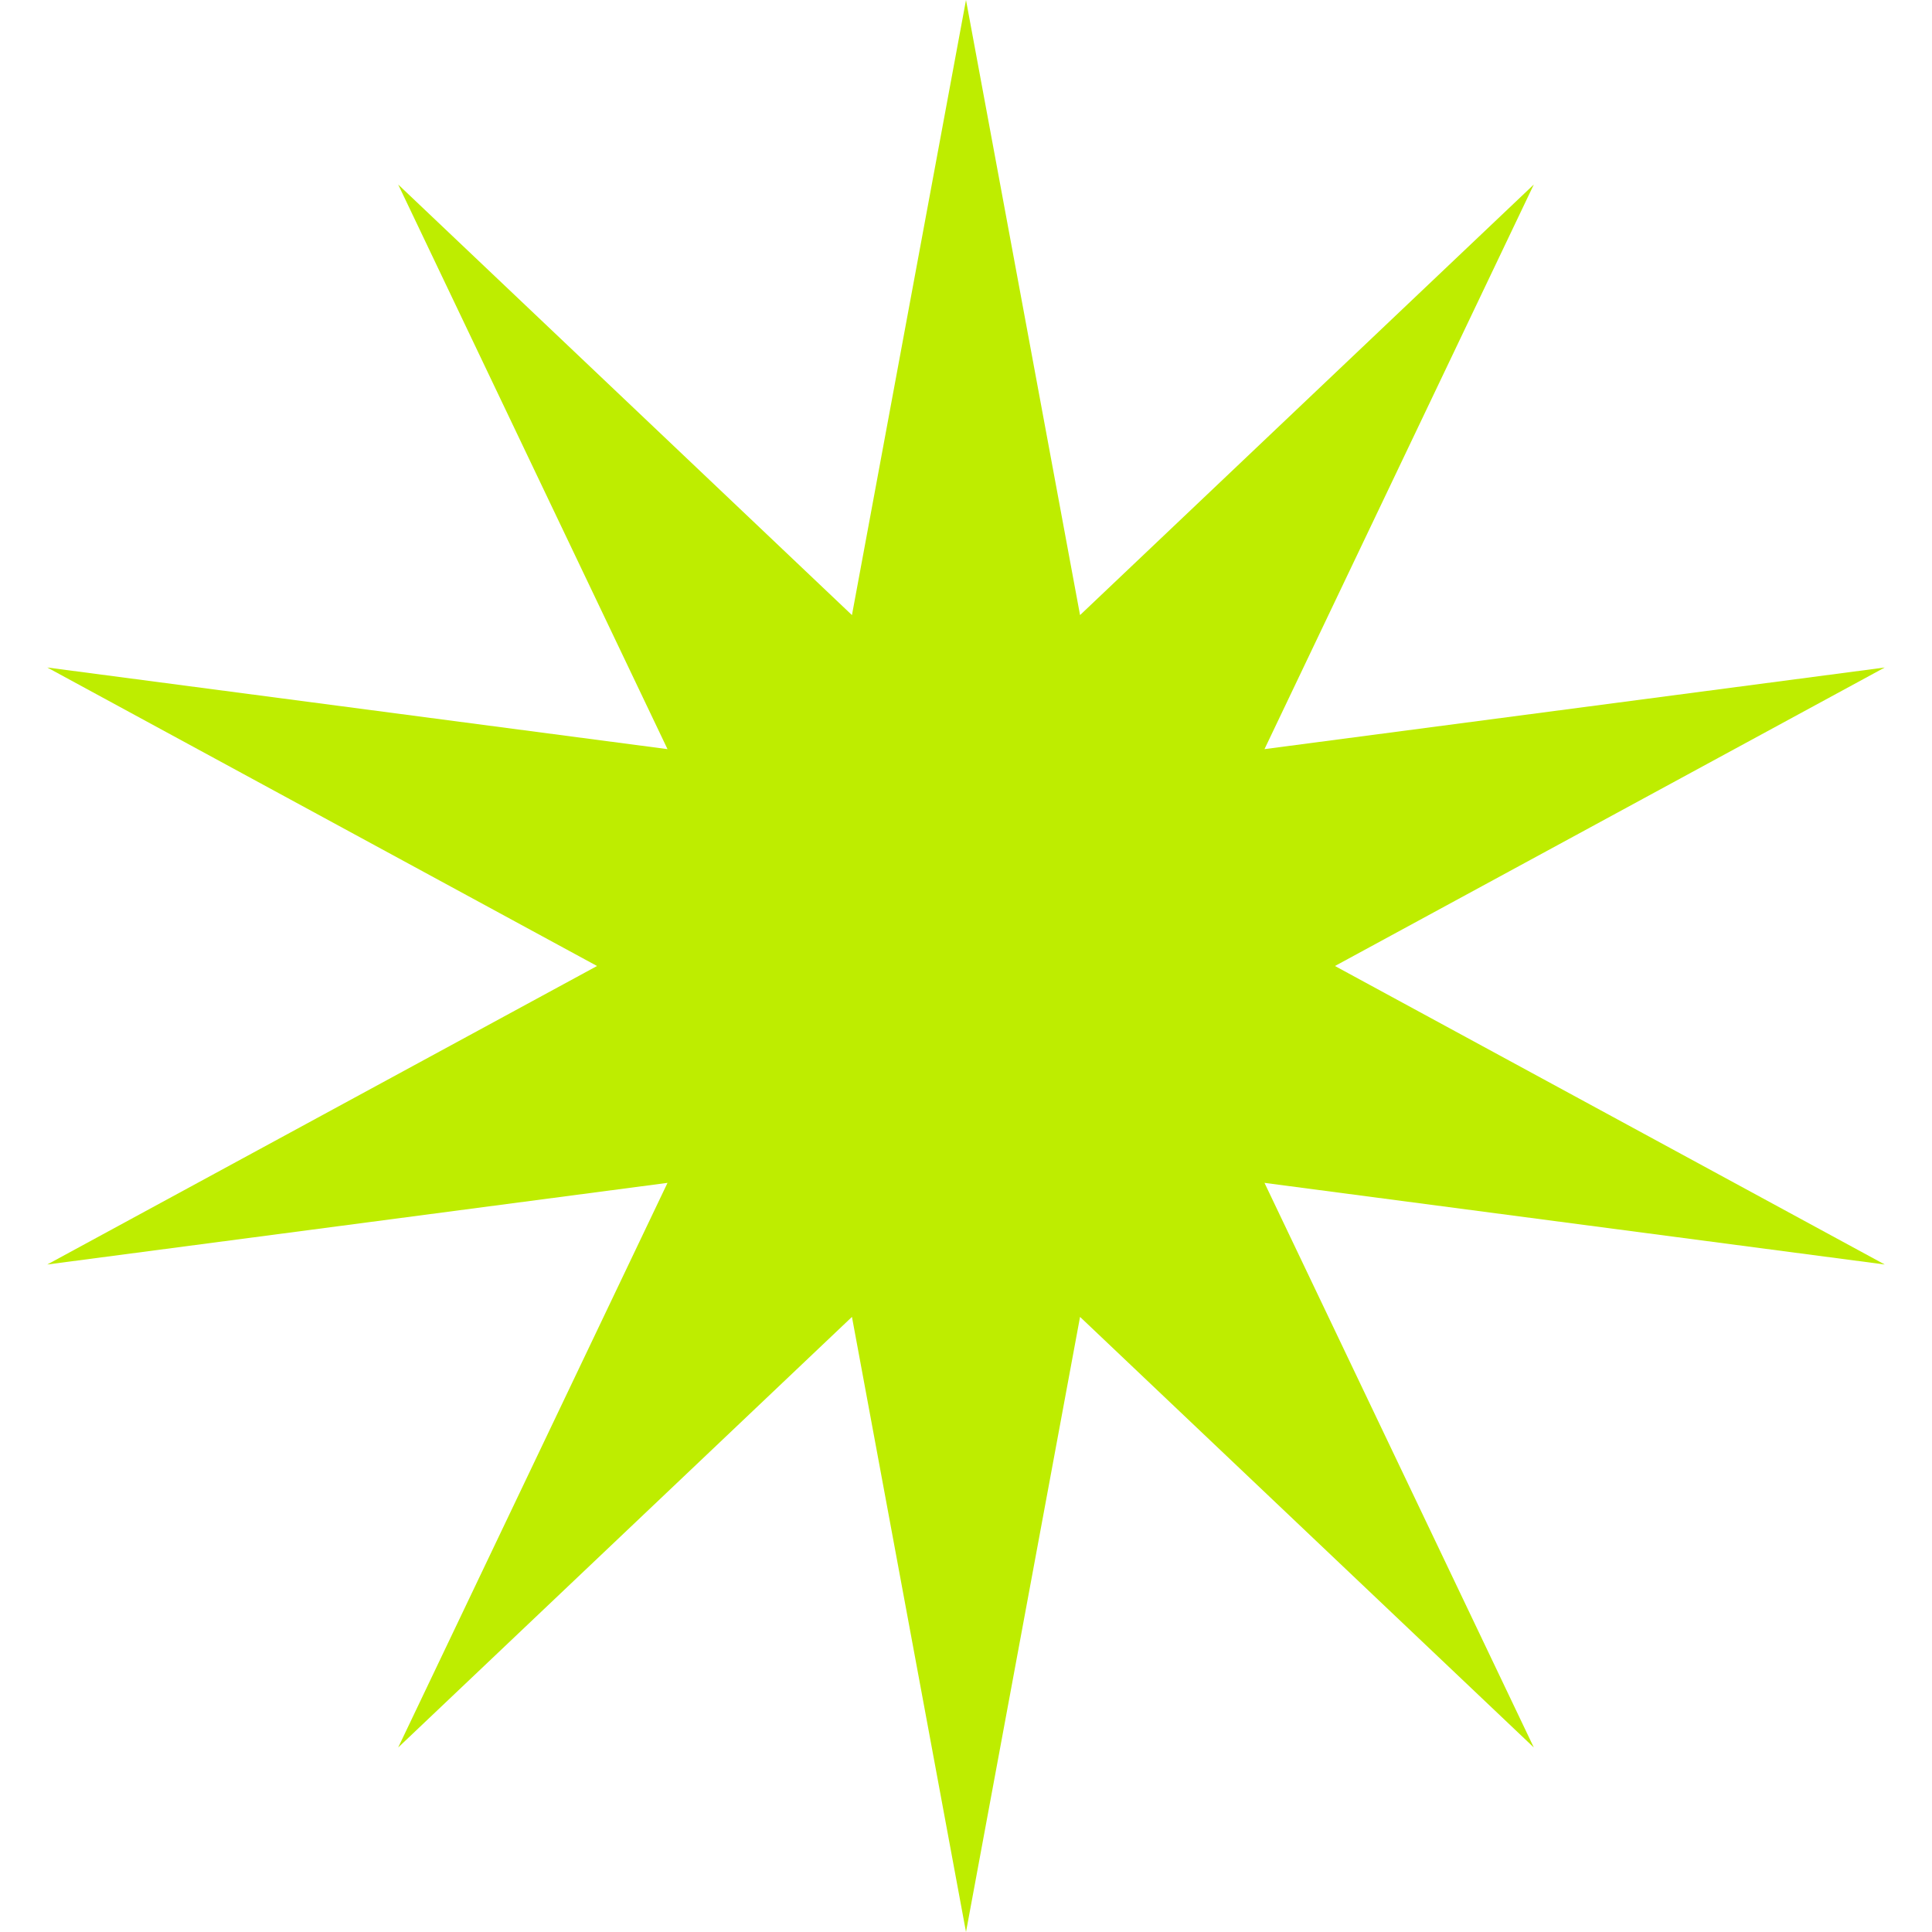
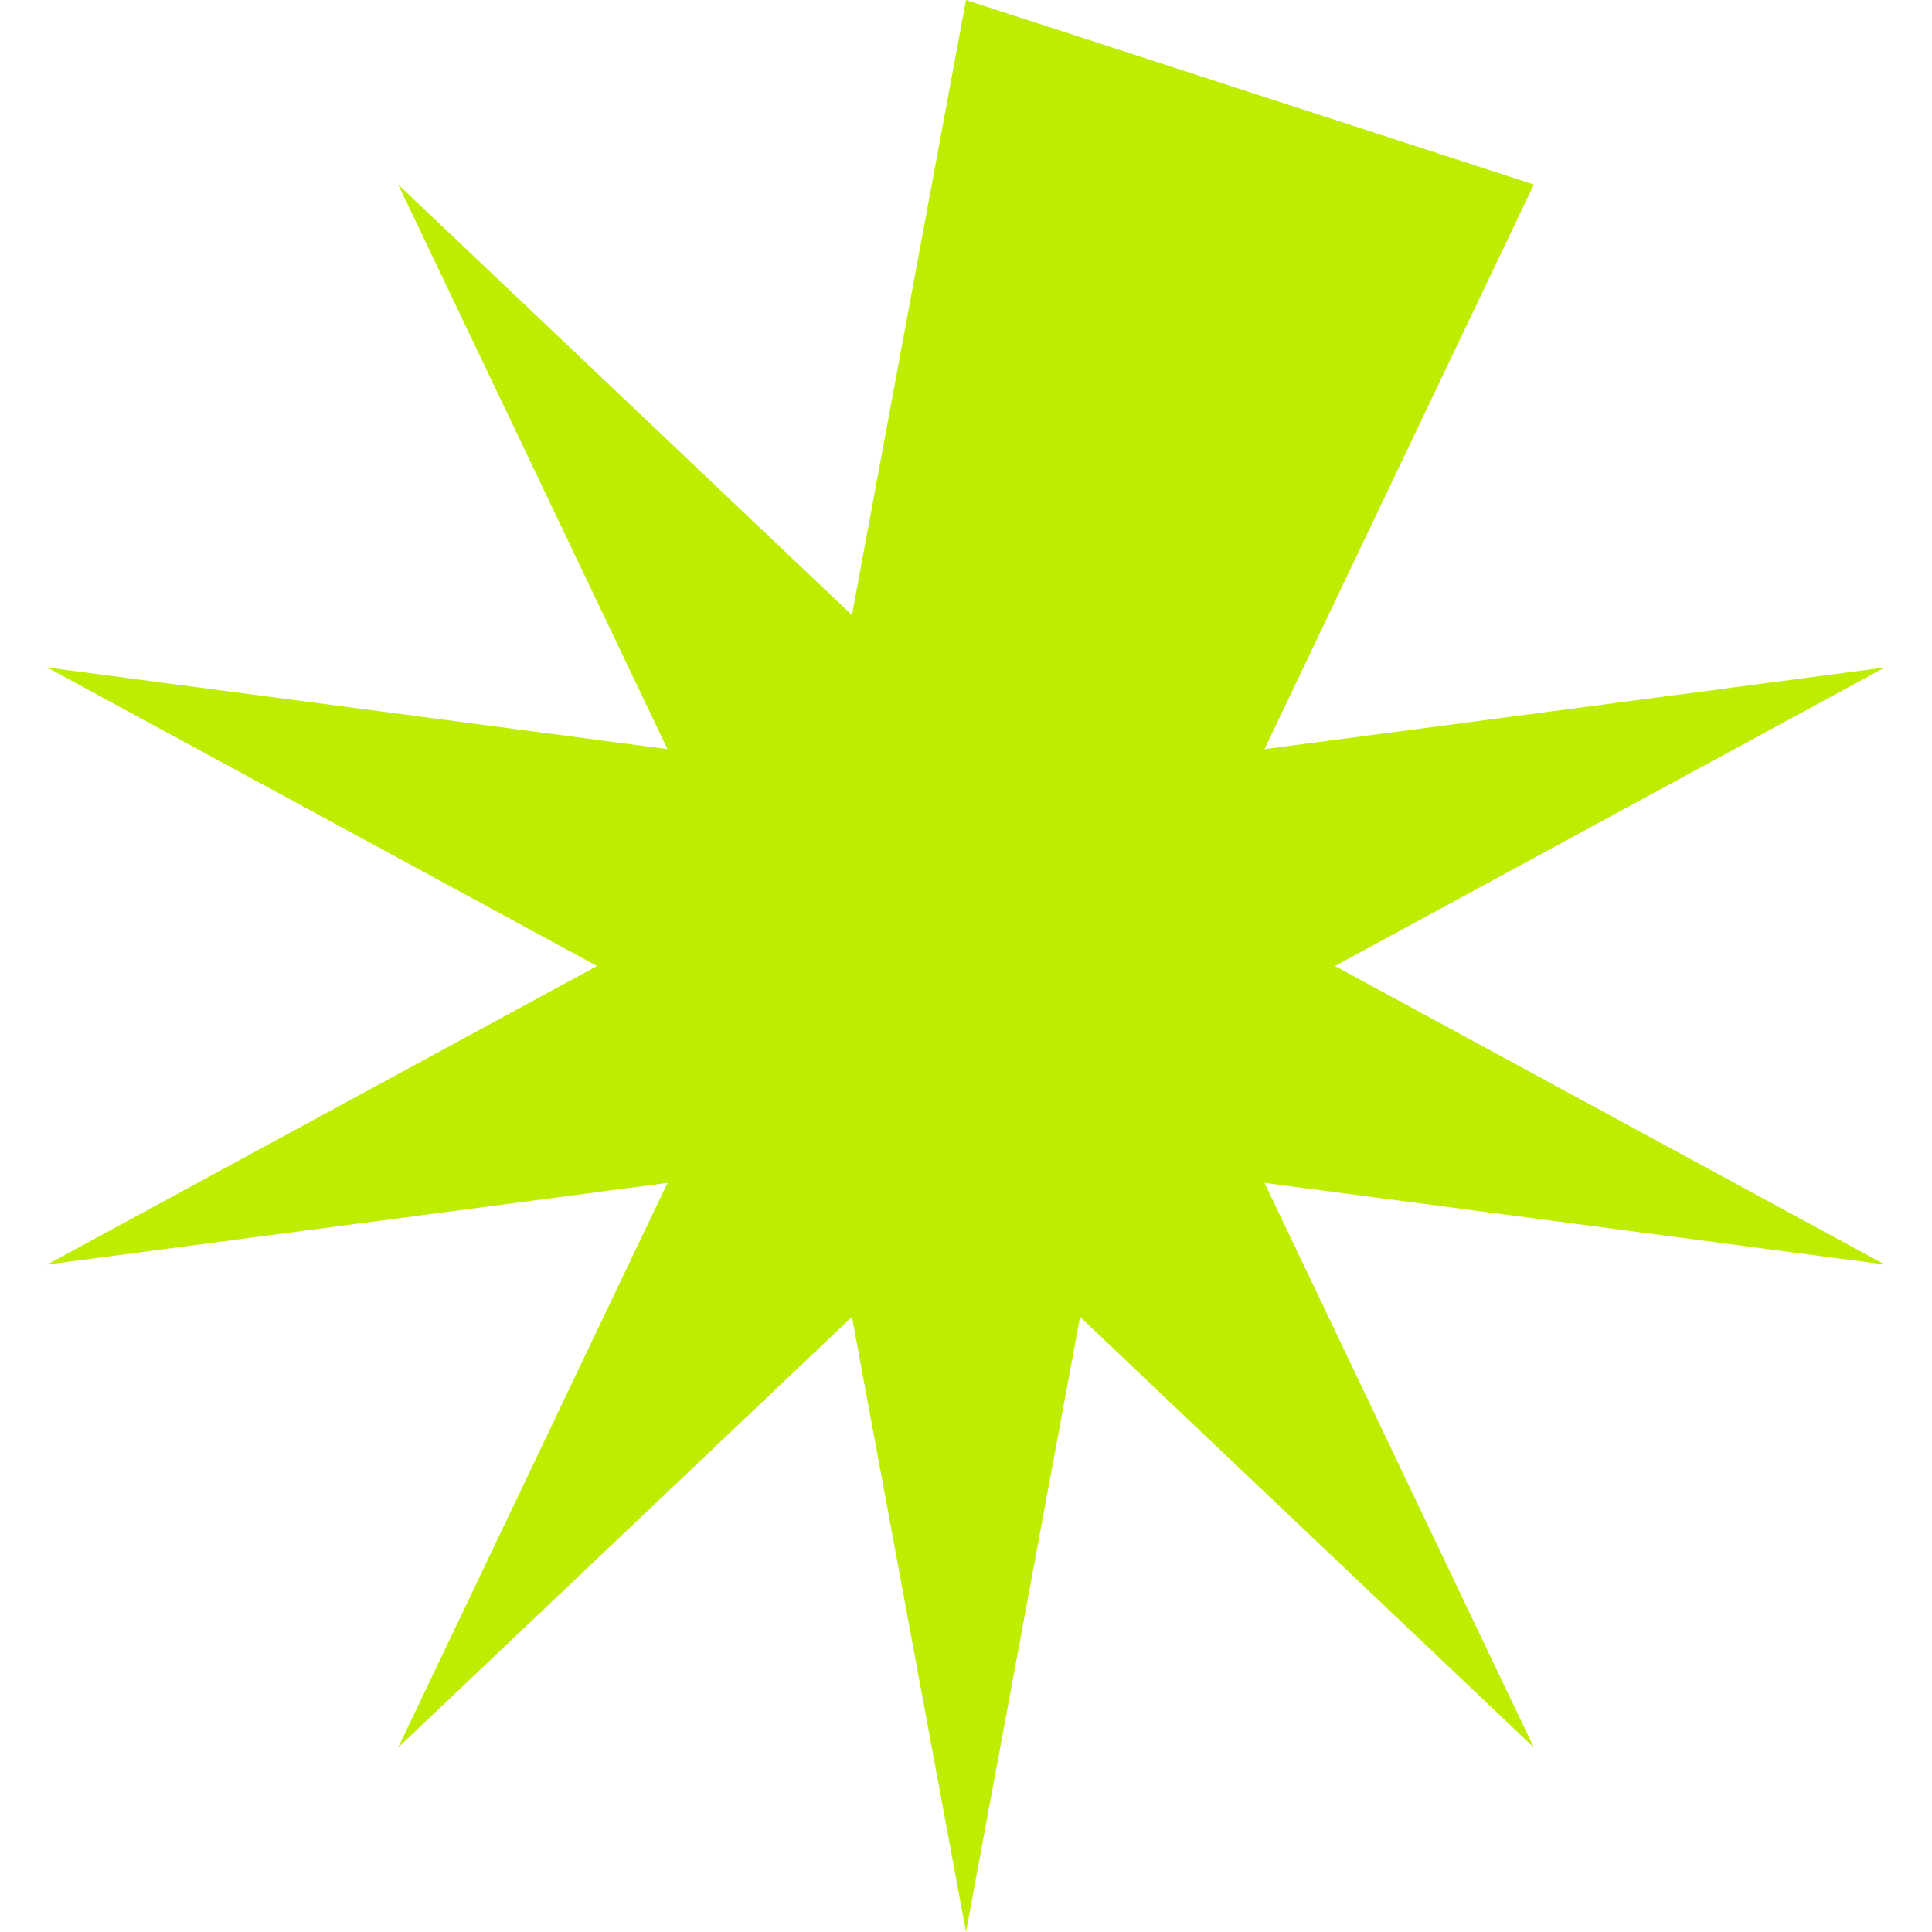
<svg xmlns="http://www.w3.org/2000/svg" width="32" height="32" viewBox="0 0 32 32" fill="none">
-   <path d="M16 0L17.889 10.188L25.405 3.056L20.944 12.408L31.217 11.056L22.111 16L31.217 20.944L20.944 19.592L25.405 28.944L17.889 21.812L16 32L14.111 21.812L6.595 28.944L11.056 19.592L0.783 20.944L9.889 16L0.783 11.056L11.056 12.408L6.595 3.056L14.111 10.188L16 0Z" fill="#BEED00" />
+   <path d="M16 0L25.405 3.056L20.944 12.408L31.217 11.056L22.111 16L31.217 20.944L20.944 19.592L25.405 28.944L17.889 21.812L16 32L14.111 21.812L6.595 28.944L11.056 19.592L0.783 20.944L9.889 16L0.783 11.056L11.056 12.408L6.595 3.056L14.111 10.188L16 0Z" fill="#BEED00" />
</svg>